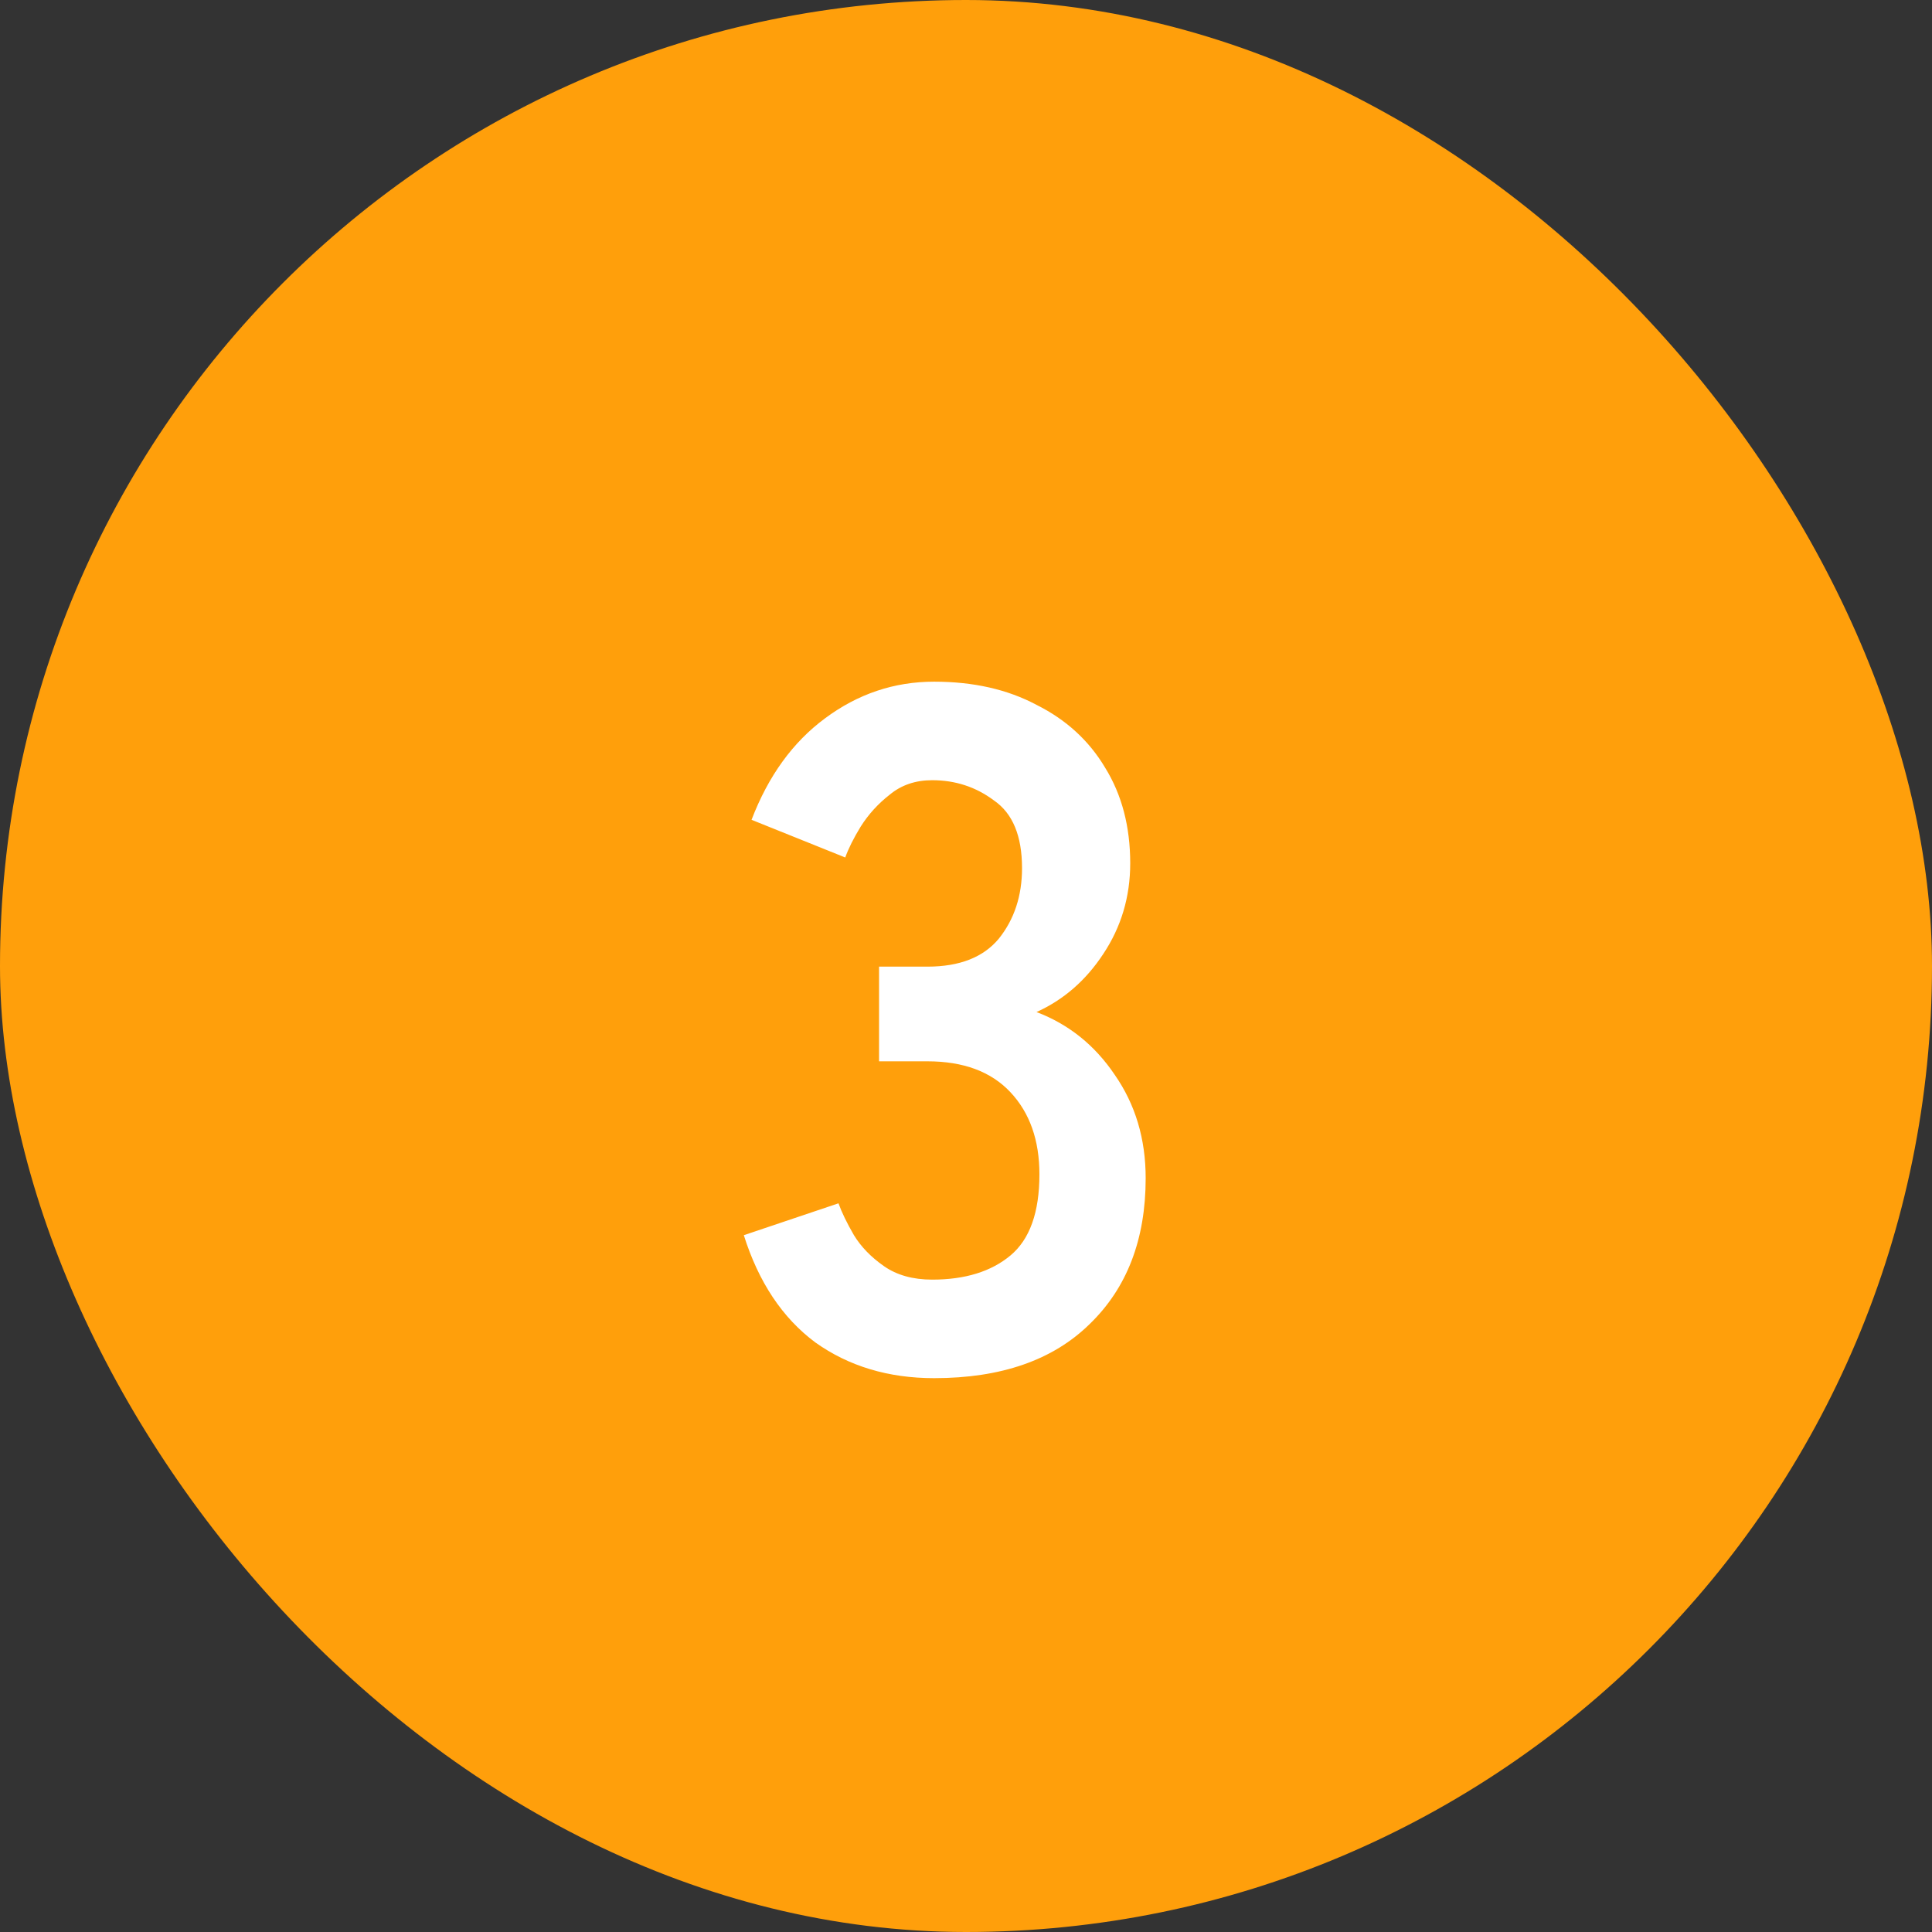
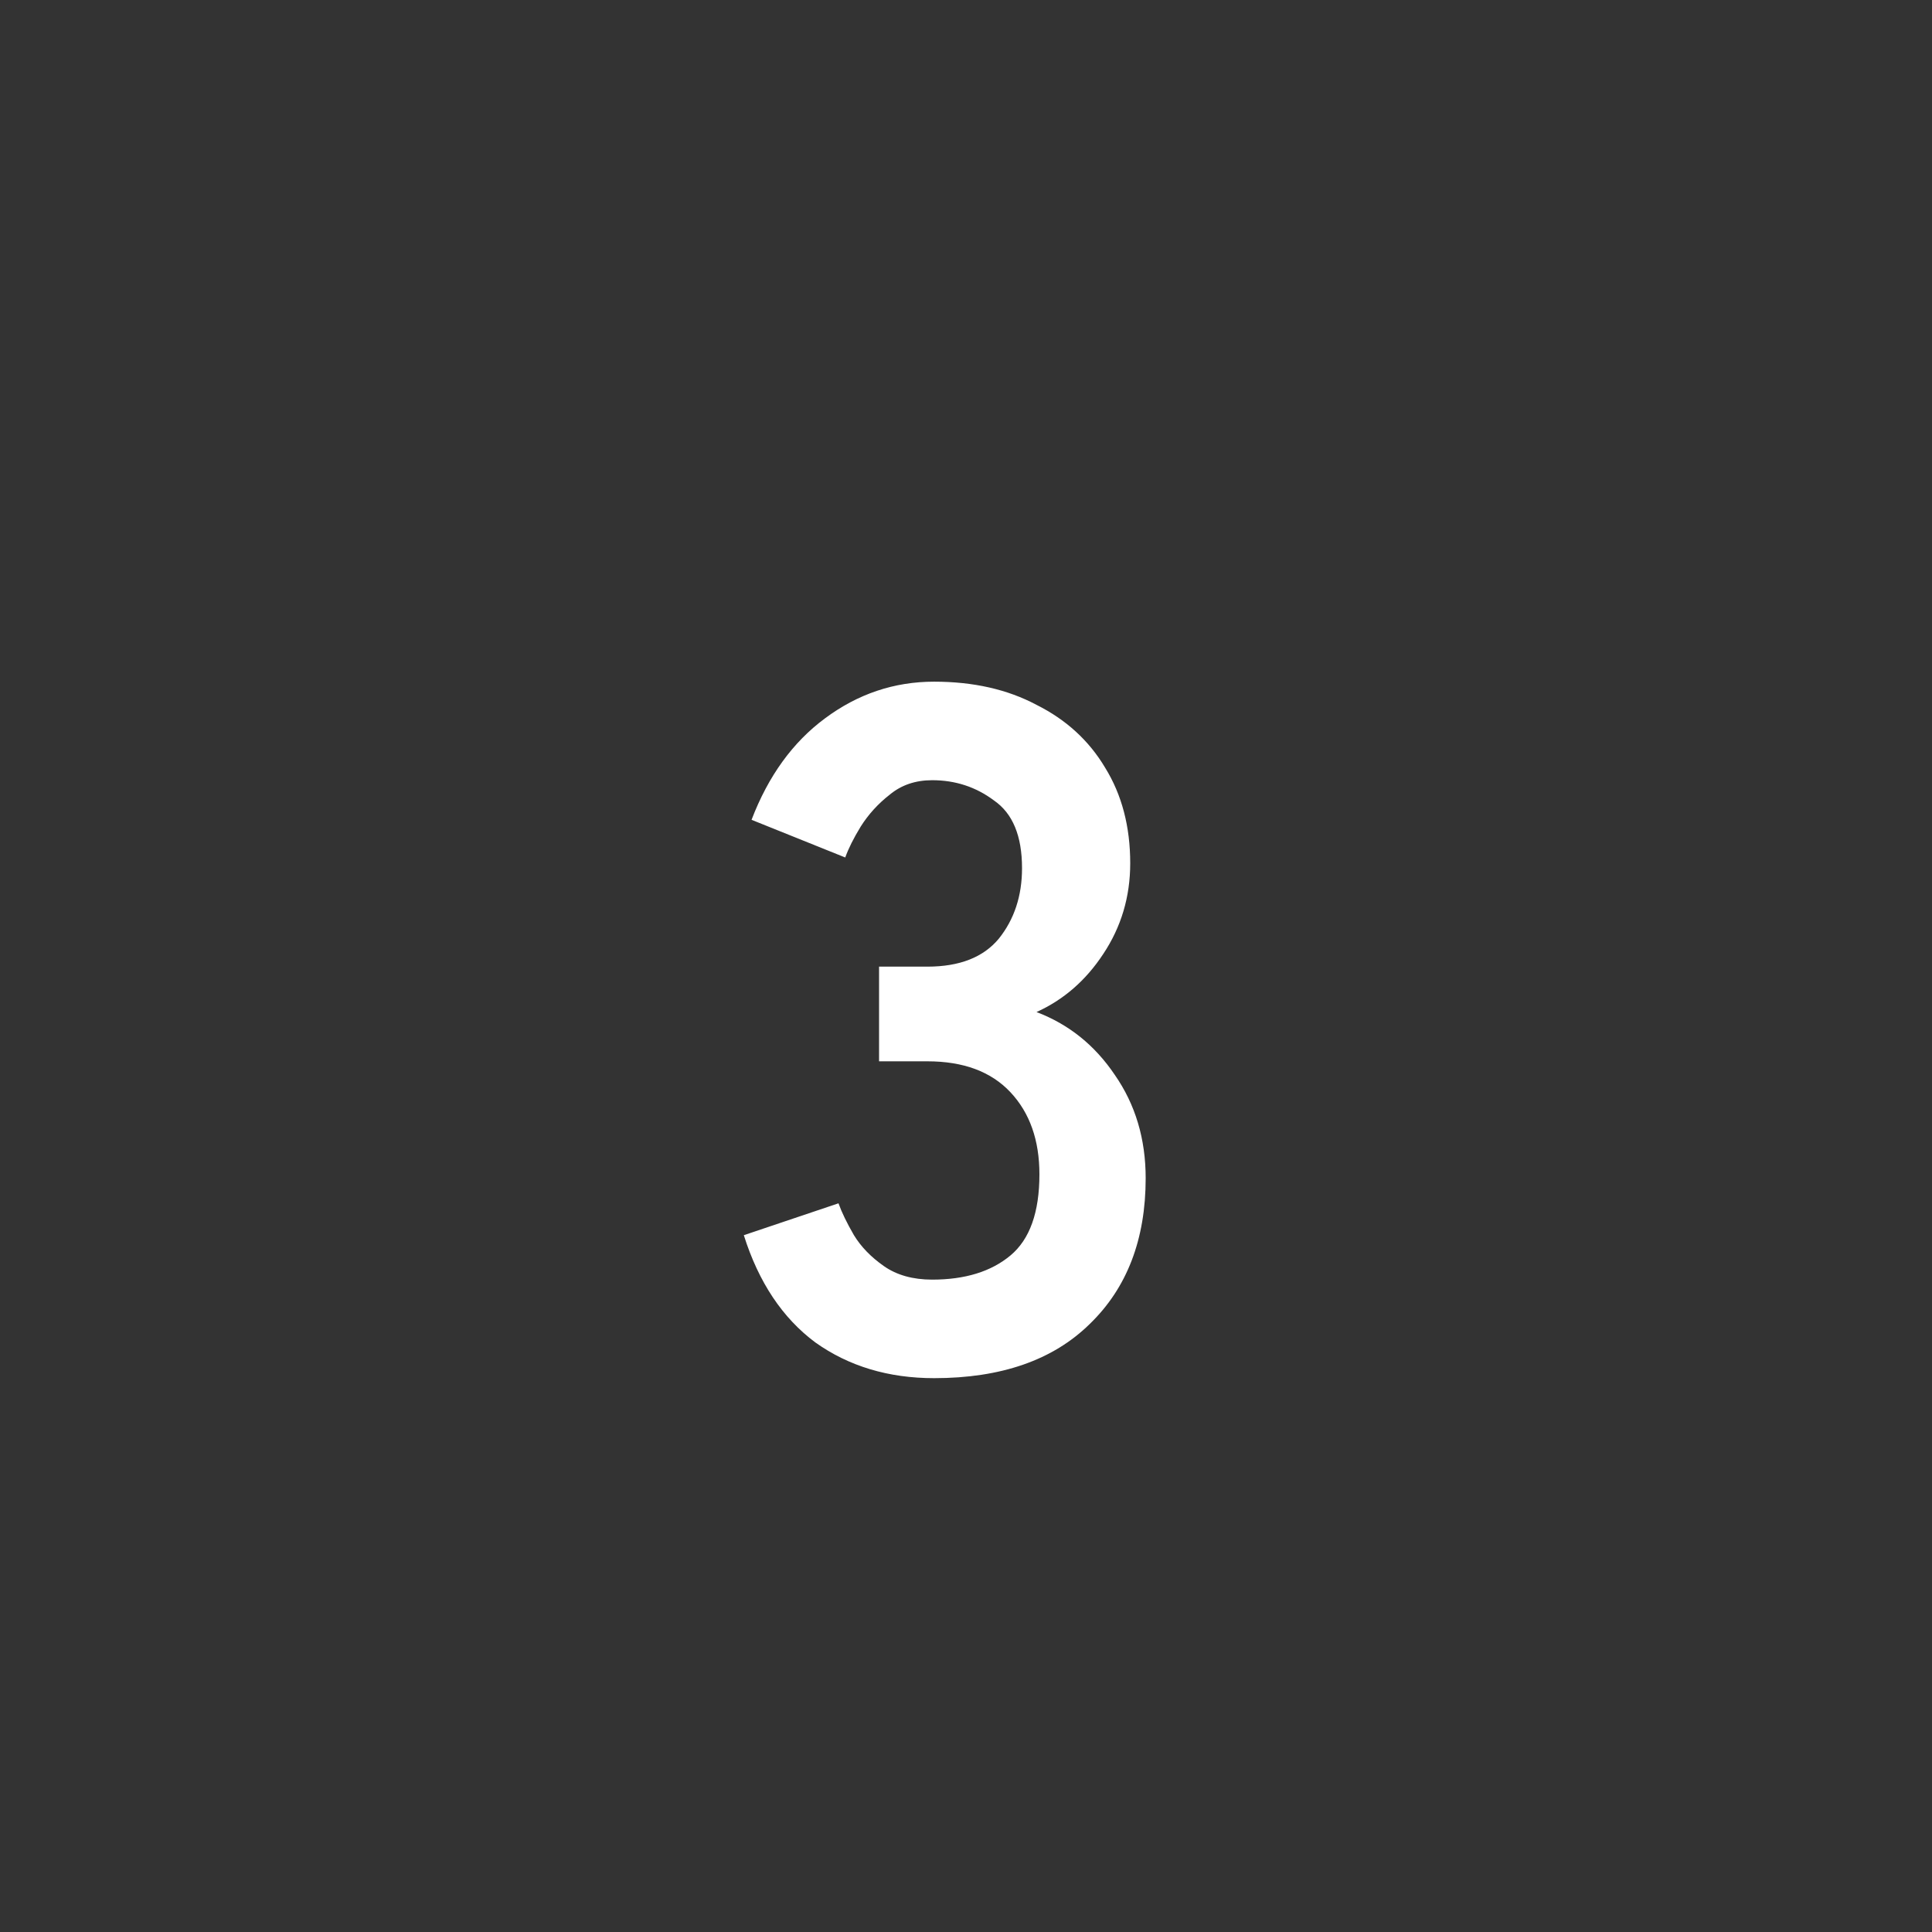
<svg xmlns="http://www.w3.org/2000/svg" width="48" height="48" viewBox="0 0 48 48" fill="none">
  <rect x="0" y="0" width="48" height="48" fill="#333333" stroke="none" />
-   <rect width="48" height="48" rx="24" fill="#FF9F0B" />
  <path d="M23.208 34.24C22.072 34.24 21.088 33.944 20.256 33.352C19.44 32.744 18.848 31.856 18.48 30.688L20.832 29.896C20.912 30.12 21.04 30.384 21.216 30.688C21.392 30.976 21.64 31.232 21.96 31.456C22.28 31.68 22.68 31.792 23.16 31.792C23.976 31.792 24.624 31.592 25.104 31.192C25.584 30.792 25.824 30.12 25.824 29.176C25.824 28.328 25.584 27.648 25.104 27.136C24.624 26.624 23.936 26.368 23.04 26.368H21.84V24.016H23.04C23.84 24.016 24.432 23.784 24.816 23.32C25.2 22.84 25.392 22.256 25.392 21.568C25.392 20.768 25.16 20.208 24.696 19.888C24.248 19.552 23.736 19.384 23.16 19.384C22.744 19.384 22.392 19.504 22.104 19.744C21.816 19.968 21.576 20.232 21.384 20.536C21.208 20.824 21.08 21.08 21 21.304L18.672 20.368C19.088 19.28 19.696 18.44 20.496 17.848C21.312 17.24 22.216 16.936 23.208 16.936C24.184 16.936 25.032 17.128 25.752 17.512C26.488 17.88 27.056 18.4 27.456 19.072C27.872 19.744 28.08 20.536 28.08 21.448C28.08 22.28 27.856 23.032 27.408 23.704C26.976 24.36 26.424 24.84 25.752 25.144C26.552 25.448 27.2 25.968 27.696 26.704C28.208 27.44 28.464 28.296 28.464 29.272C28.464 30.792 28 32 27.072 32.896C26.16 33.792 24.872 34.24 23.208 34.24Z" fill="white" />
</svg>